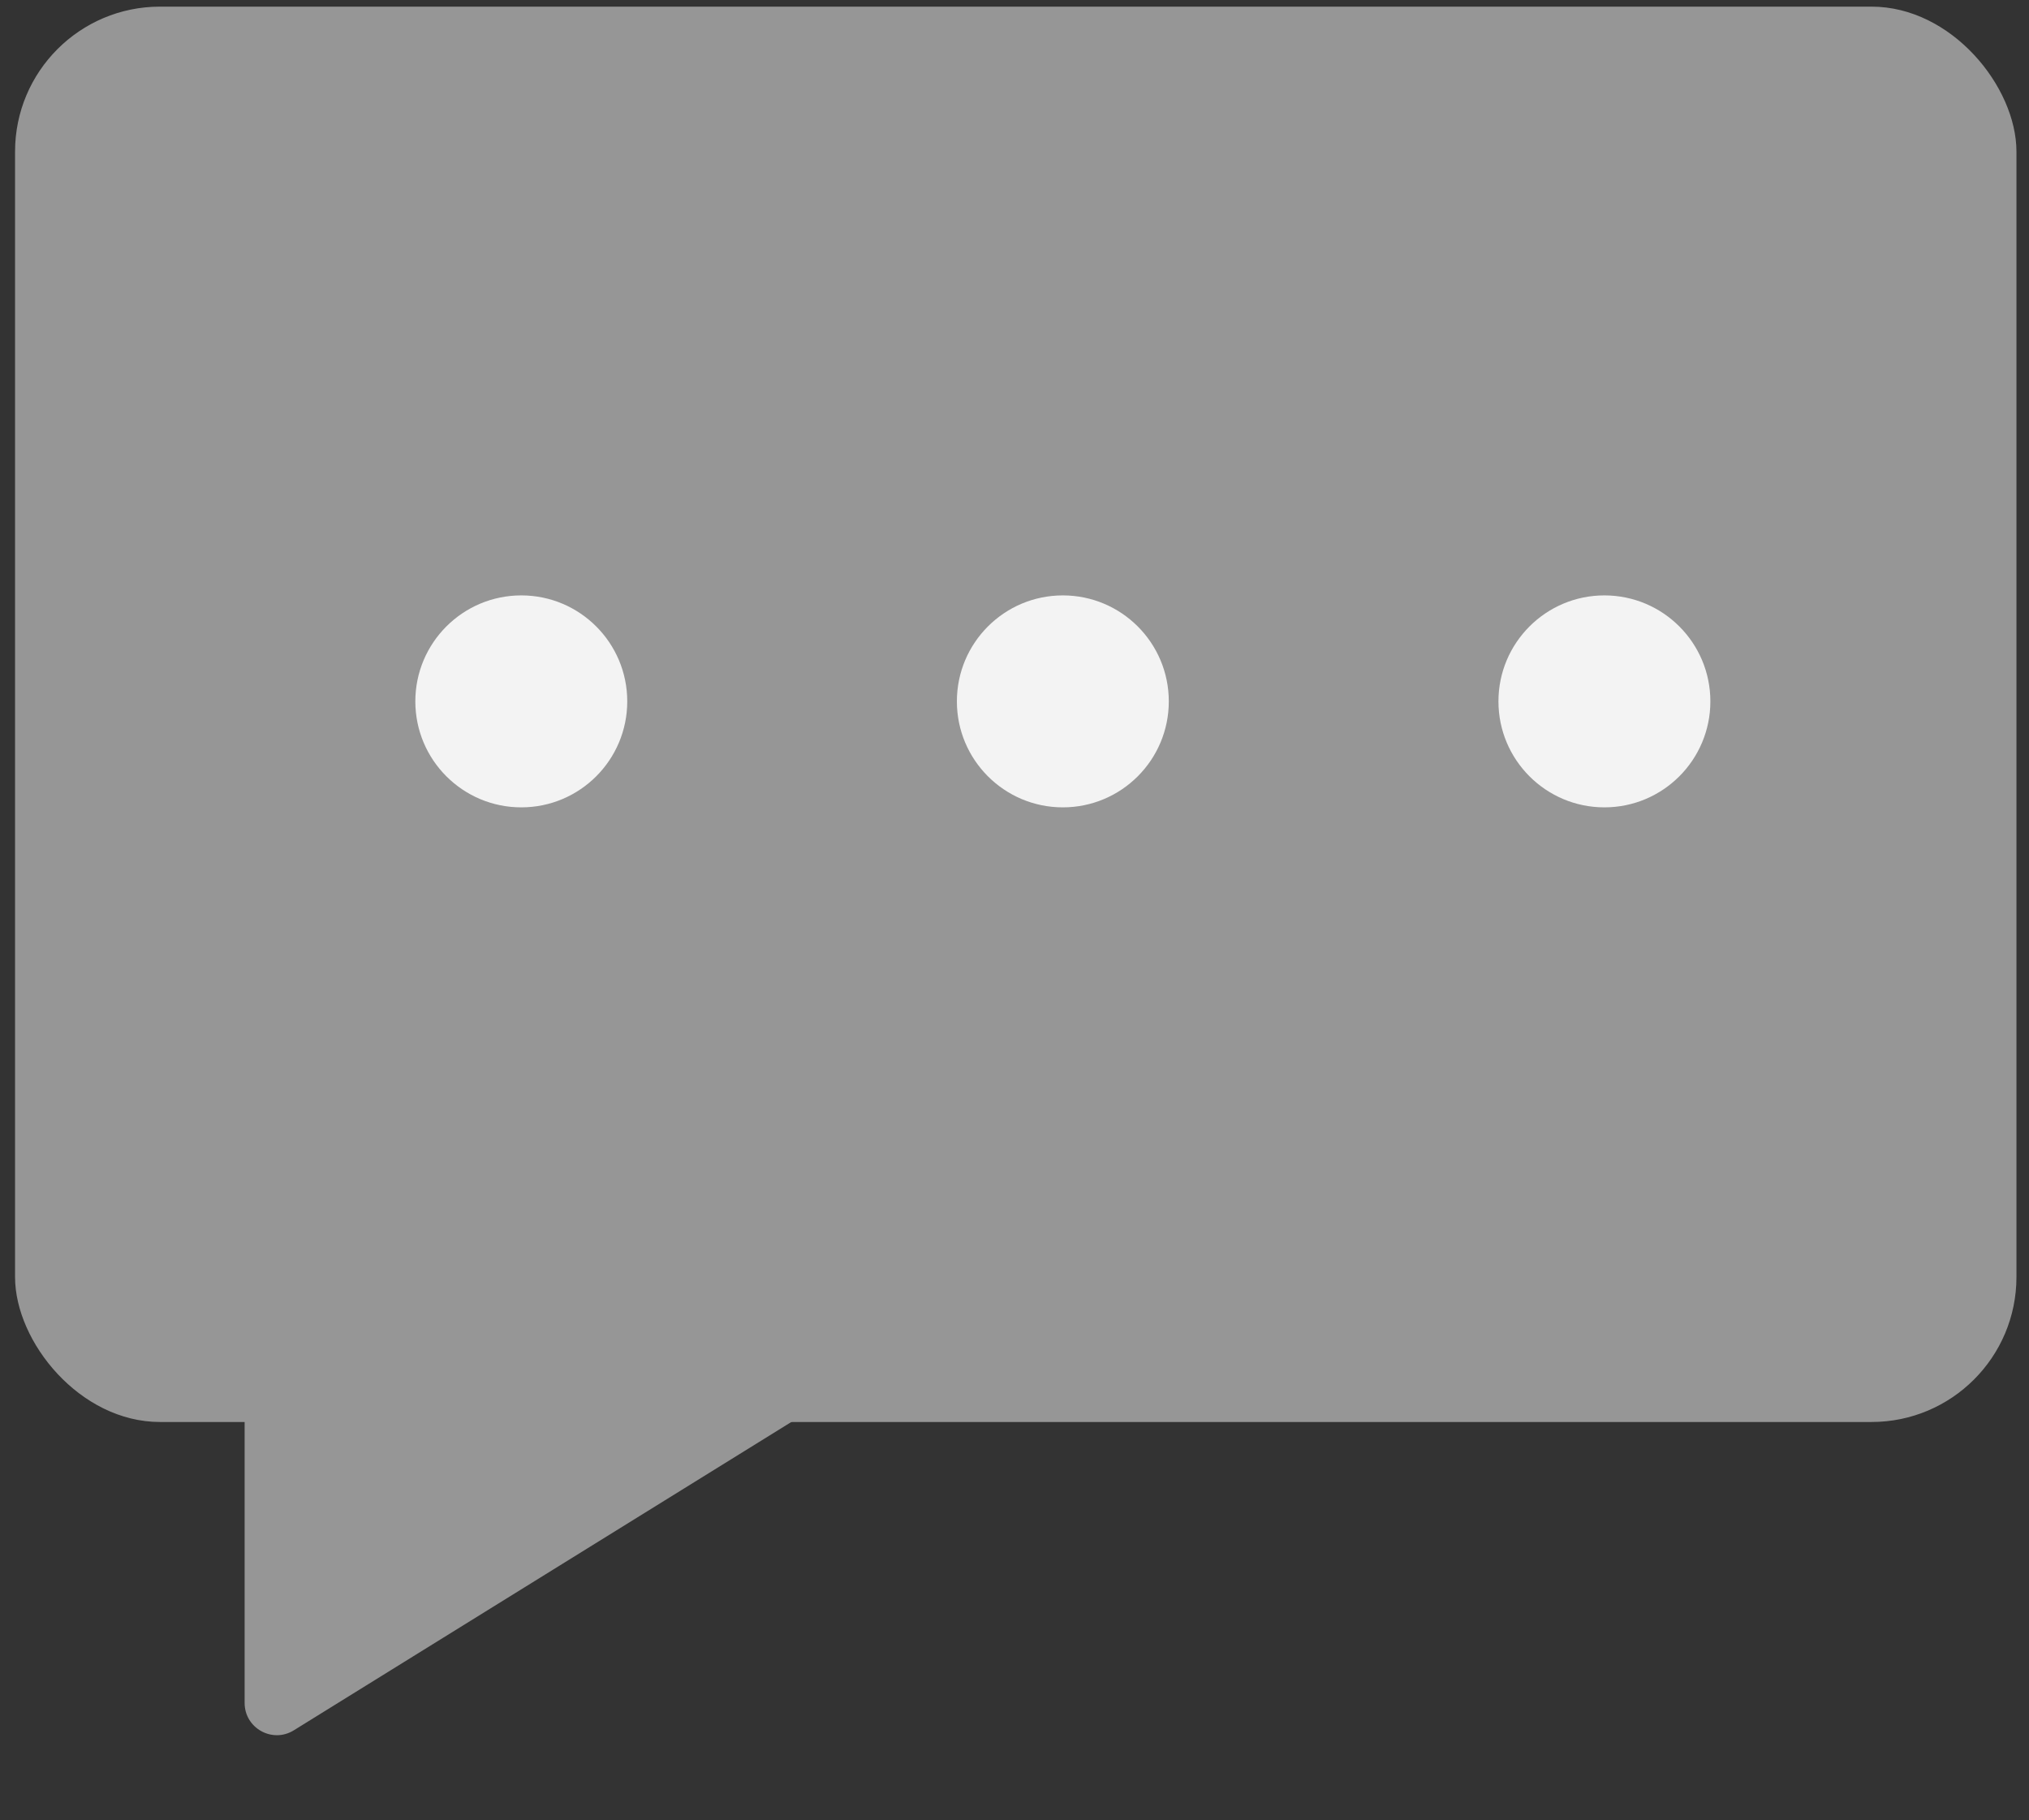
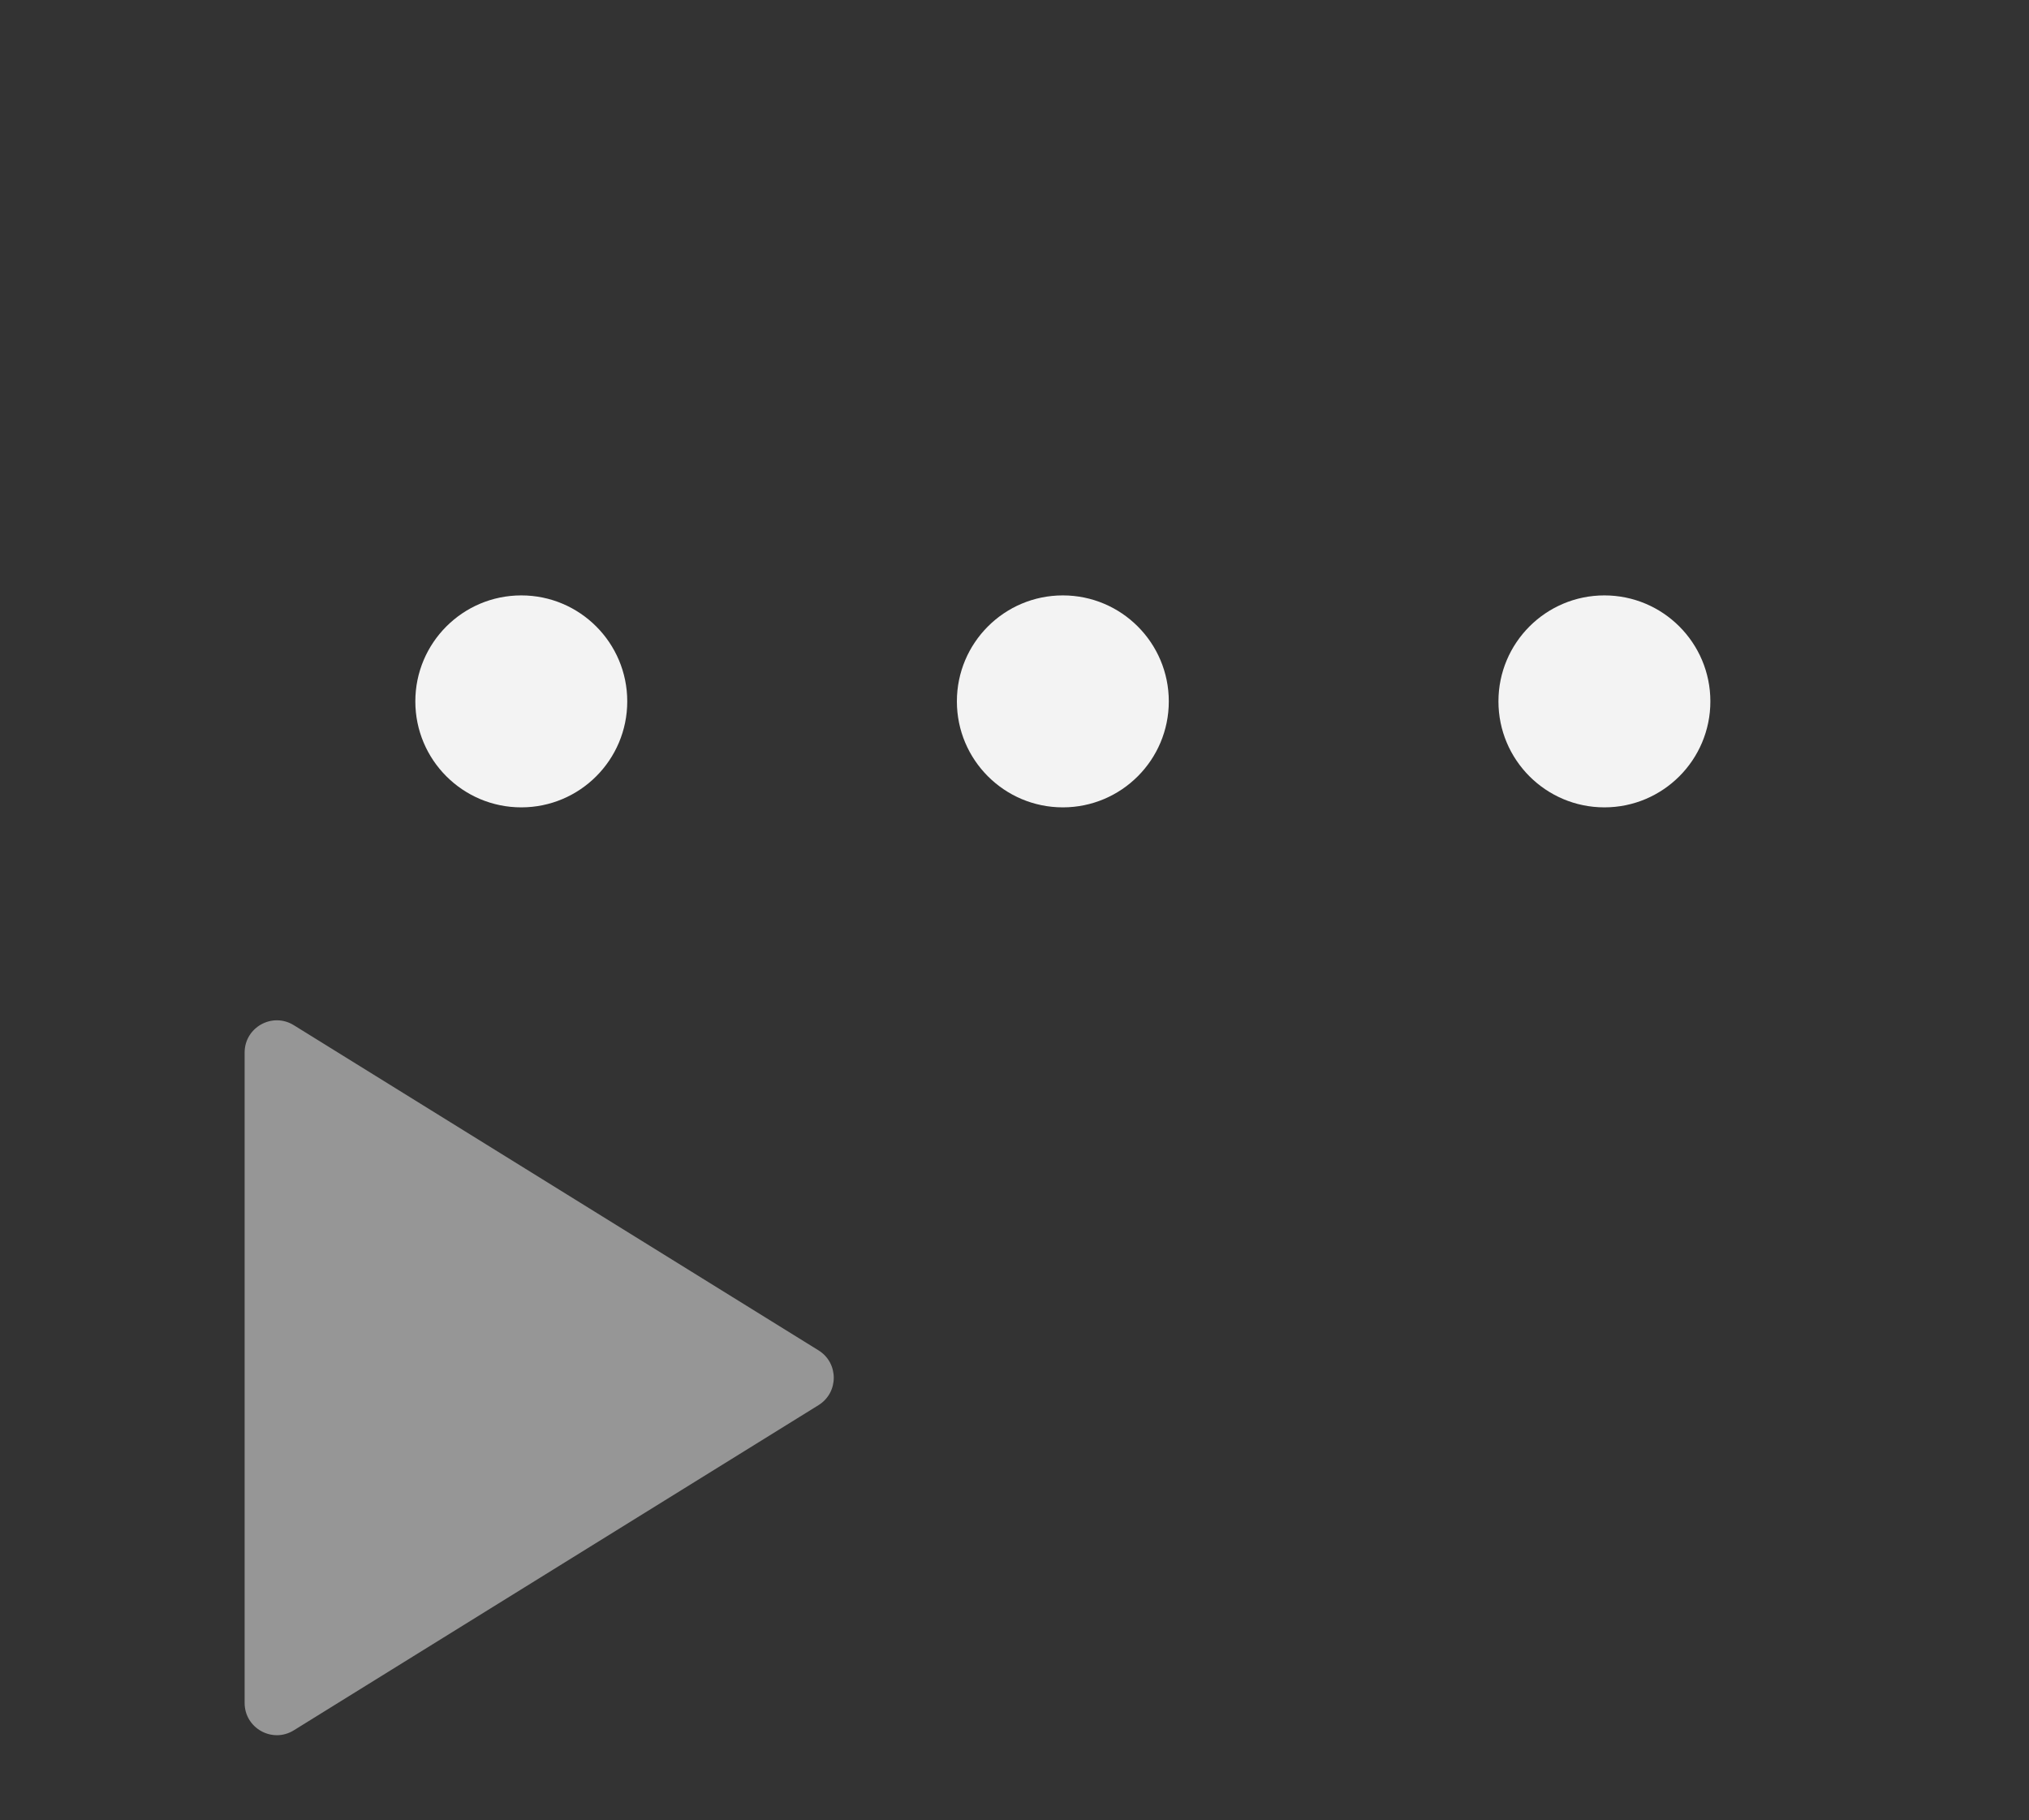
<svg xmlns="http://www.w3.org/2000/svg" width="126" height="113" viewBox="0 0 126 113" fill="none">
  <rect x="0" y="0" width="126" height="113" fill="#333333" stroke="none" />
  <g id="Group 27">
    <g id="Group 26">
-       <rect id="Rectangle 59" x="0.935" y="0.412" width="124.286" height="87.874" rx="9" fill="#969696" />
      <path id="Polygon 2" d="M50.83 83.839C52.092 84.621 52.092 86.457 50.83 87.24L18.245 107.429C16.912 108.255 15.191 107.296 15.191 105.729L15.191 65.35C15.191 63.782 16.912 62.824 18.245 63.65L50.83 83.839Z" fill="#969696" />
    </g>
    <circle id="Ellipse 1" cx="32.372" cy="43.546" r="6.58" fill="#F3F3F3" />
    <circle id="Ellipse 2" cx="66.002" cy="43.546" r="6.58" fill="#F3F3F3" />
    <circle id="Ellipse 3" cx="99.633" cy="43.546" r="6.58" fill="#F3F3F3" />
  </g>
</svg>